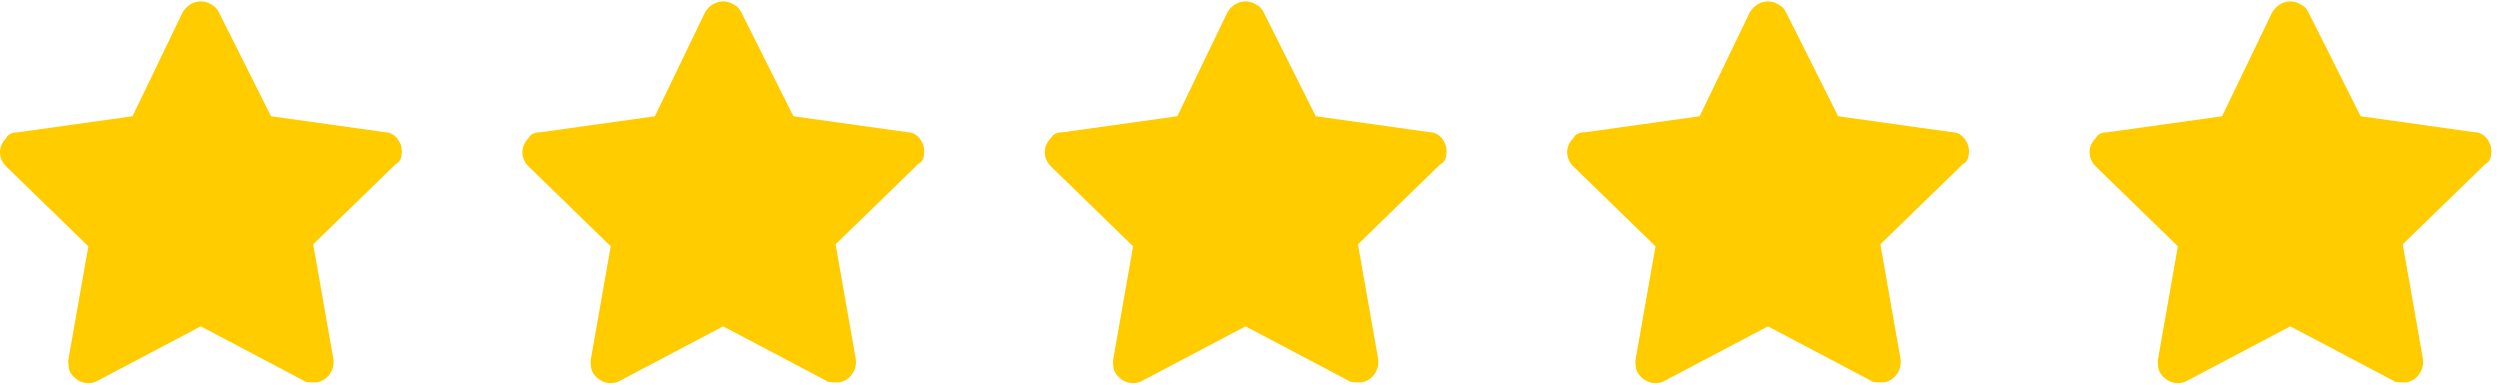
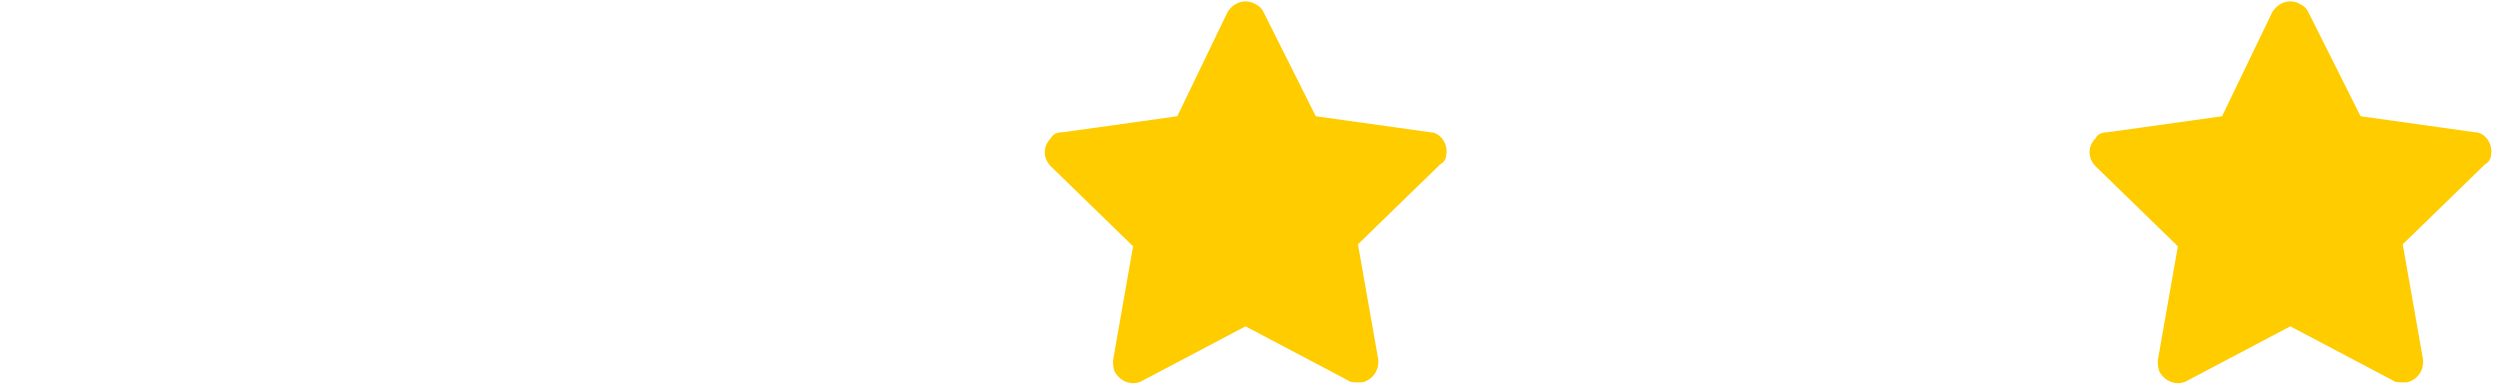
<svg xmlns="http://www.w3.org/2000/svg" width="104" height="16" viewBox="0 0 104 16" fill="none">
-   <path d="M16.703 6.418C16.787 6.002 16.453 5.502 16.035 5.502L11.275 4.836L9.103 0.509C9.02 0.342 8.936 0.259 8.769 0.176C8.352 -0.074 7.851 0.093 7.6 0.509L5.512 4.836L0.752 5.502C0.501 5.502 0.334 5.585 0.251 5.752C-0.084 6.085 -0.084 6.584 0.251 6.917L3.675 10.246L2.84 14.99C2.84 15.156 2.84 15.322 2.923 15.489C3.174 15.905 3.675 16.072 4.092 15.822L8.352 13.575L12.611 15.822C12.695 15.905 12.862 15.905 13.029 15.905C13.112 15.905 13.112 15.905 13.196 15.905C13.613 15.822 13.947 15.406 13.864 14.906L13.029 10.163L16.453 6.834C16.62 6.751 16.703 6.584 16.703 6.418Z" fill="#FFCC00" />
-   <path d="M38.435 6.418C38.519 6.002 38.184 5.502 37.767 5.502L33.006 4.836L30.835 0.509C30.751 0.342 30.668 0.259 30.501 0.176C30.083 -0.074 29.582 0.093 29.332 0.509L27.244 4.836L22.483 5.502C22.233 5.502 22.066 5.585 21.982 5.752C21.648 6.085 21.648 6.584 21.982 6.917L25.406 10.246L24.571 14.99C24.571 15.156 24.571 15.322 24.655 15.489C24.905 15.905 25.406 16.072 25.824 15.822L30.083 13.575L34.343 15.822C34.426 15.905 34.593 15.905 34.76 15.905C34.844 15.905 34.844 15.905 34.927 15.905C35.345 15.822 35.679 15.406 35.595 14.906L34.76 10.163L38.184 6.834C38.352 6.751 38.435 6.584 38.435 6.418Z" fill="#FFCC00" />
  <path d="M60.166 6.418C60.25 6.002 59.916 5.502 59.498 5.502L54.737 4.836L52.566 0.509C52.483 0.342 52.399 0.259 52.232 0.176C51.814 -0.074 51.313 0.093 51.063 0.509L48.975 4.836L44.214 5.502C43.964 5.502 43.797 5.585 43.713 5.752C43.379 6.085 43.379 6.584 43.713 6.917L47.137 10.246L46.302 14.99C46.302 15.156 46.302 15.322 46.386 15.489C46.636 15.905 47.137 16.072 47.555 15.822L51.814 13.575L56.074 15.822C56.157 15.905 56.324 15.905 56.491 15.905C56.575 15.905 56.575 15.905 56.658 15.905C57.076 15.822 57.41 15.406 57.327 14.906L56.491 10.163L59.916 6.834C60.083 6.751 60.166 6.584 60.166 6.418Z" fill="#FFCC00" />
-   <path d="M81.898 6.418C81.981 6.002 81.647 5.502 81.23 5.502L76.469 4.836L74.297 0.509C74.214 0.342 74.13 0.259 73.963 0.176C73.546 -0.074 73.045 0.093 72.794 0.509L70.706 4.836L65.946 5.502C65.695 5.502 65.528 5.585 65.445 5.752C65.111 6.085 65.111 6.584 65.445 6.917L68.869 10.246L68.034 14.99C68.034 15.156 68.034 15.322 68.117 15.489C68.368 15.905 68.869 16.072 69.287 15.822L73.546 13.575L77.805 15.822C77.889 15.905 78.056 15.905 78.223 15.905C78.306 15.905 78.306 15.905 78.39 15.905C78.808 15.822 79.141 15.406 79.058 14.906L78.223 10.163L81.647 6.834C81.814 6.751 81.898 6.584 81.898 6.418Z" fill="#FFCC00" />
  <path d="M103.629 6.418C103.712 6.002 103.378 5.502 102.961 5.502L98.2 4.836L96.029 0.509C95.945 0.342 95.862 0.259 95.695 0.176C95.277 -0.074 94.776 0.093 94.525 0.509L92.438 4.836L87.677 5.502C87.426 5.502 87.259 5.585 87.176 5.752C86.842 6.085 86.842 6.584 87.176 6.917L90.6 10.246L89.765 14.99C89.765 15.156 89.765 15.322 89.848 15.489C90.099 15.905 90.6 16.072 91.018 15.822L95.277 13.575L99.537 15.822C99.62 15.905 99.787 15.905 99.954 15.905C100.038 15.905 100.038 15.905 100.121 15.905C100.539 15.822 100.873 15.406 100.789 14.906L99.954 10.163L103.378 6.834C103.545 6.751 103.629 6.584 103.629 6.418Z" fill="#FFCC00" />
</svg>